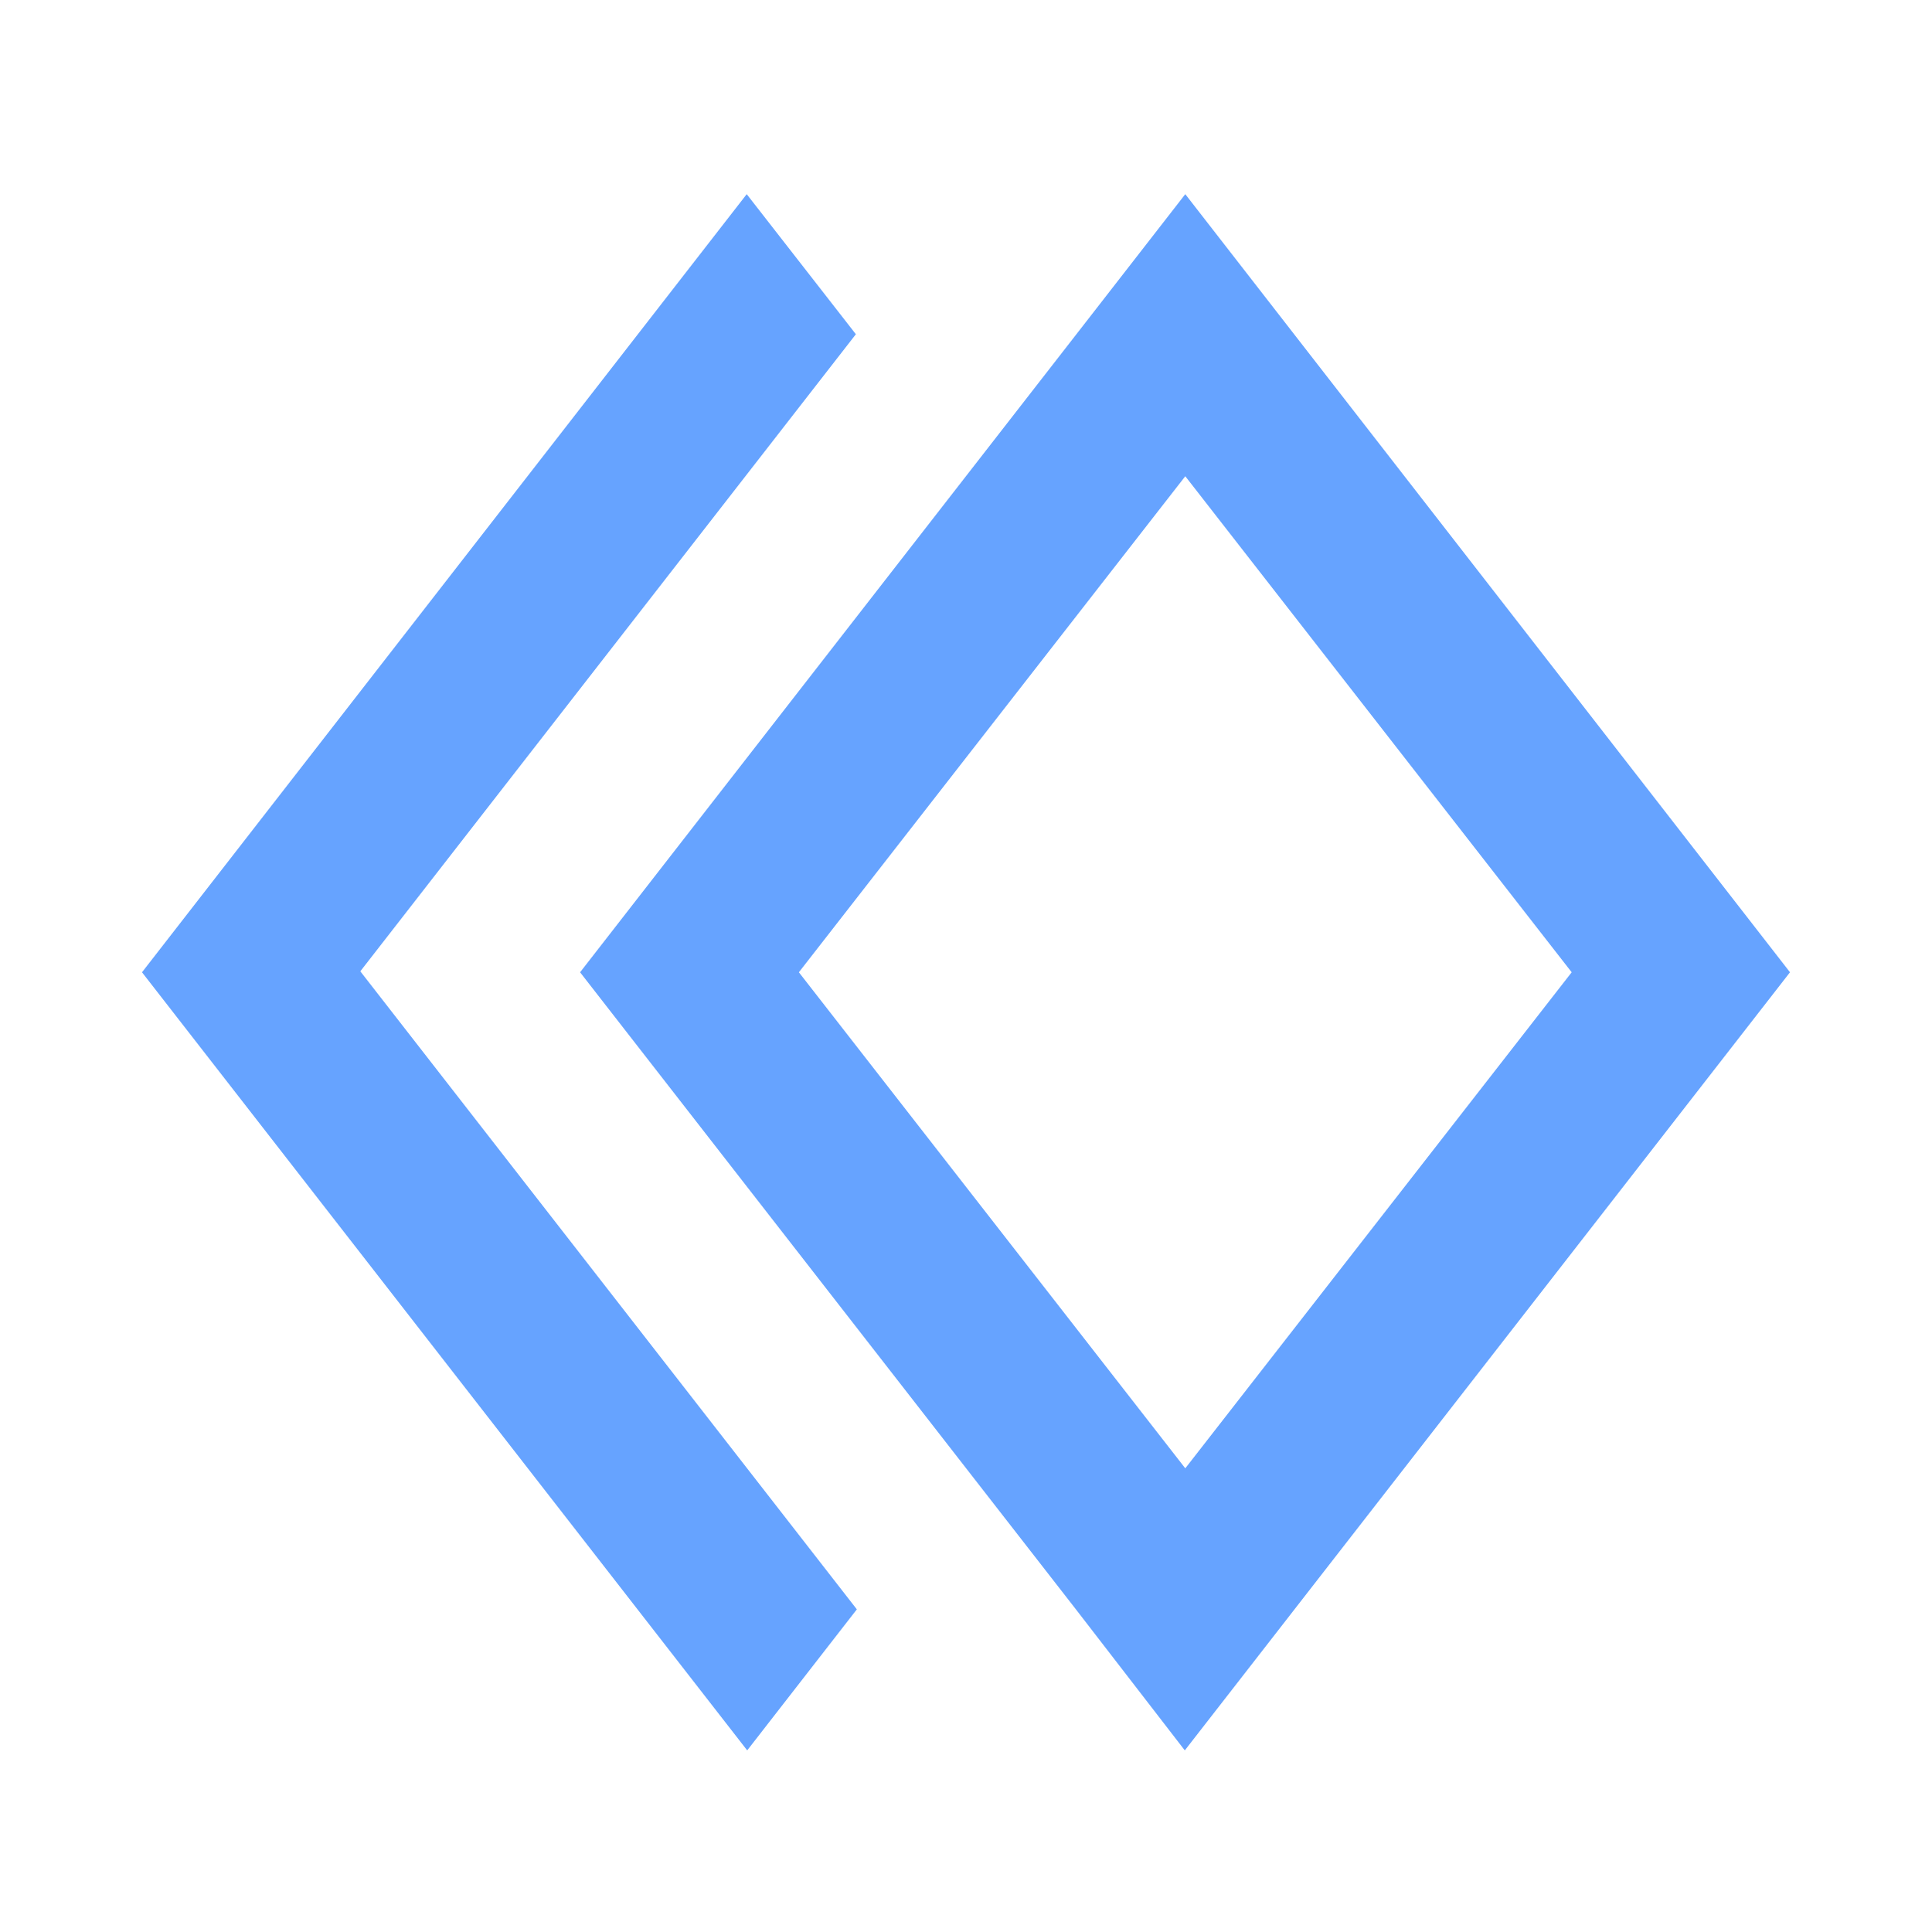
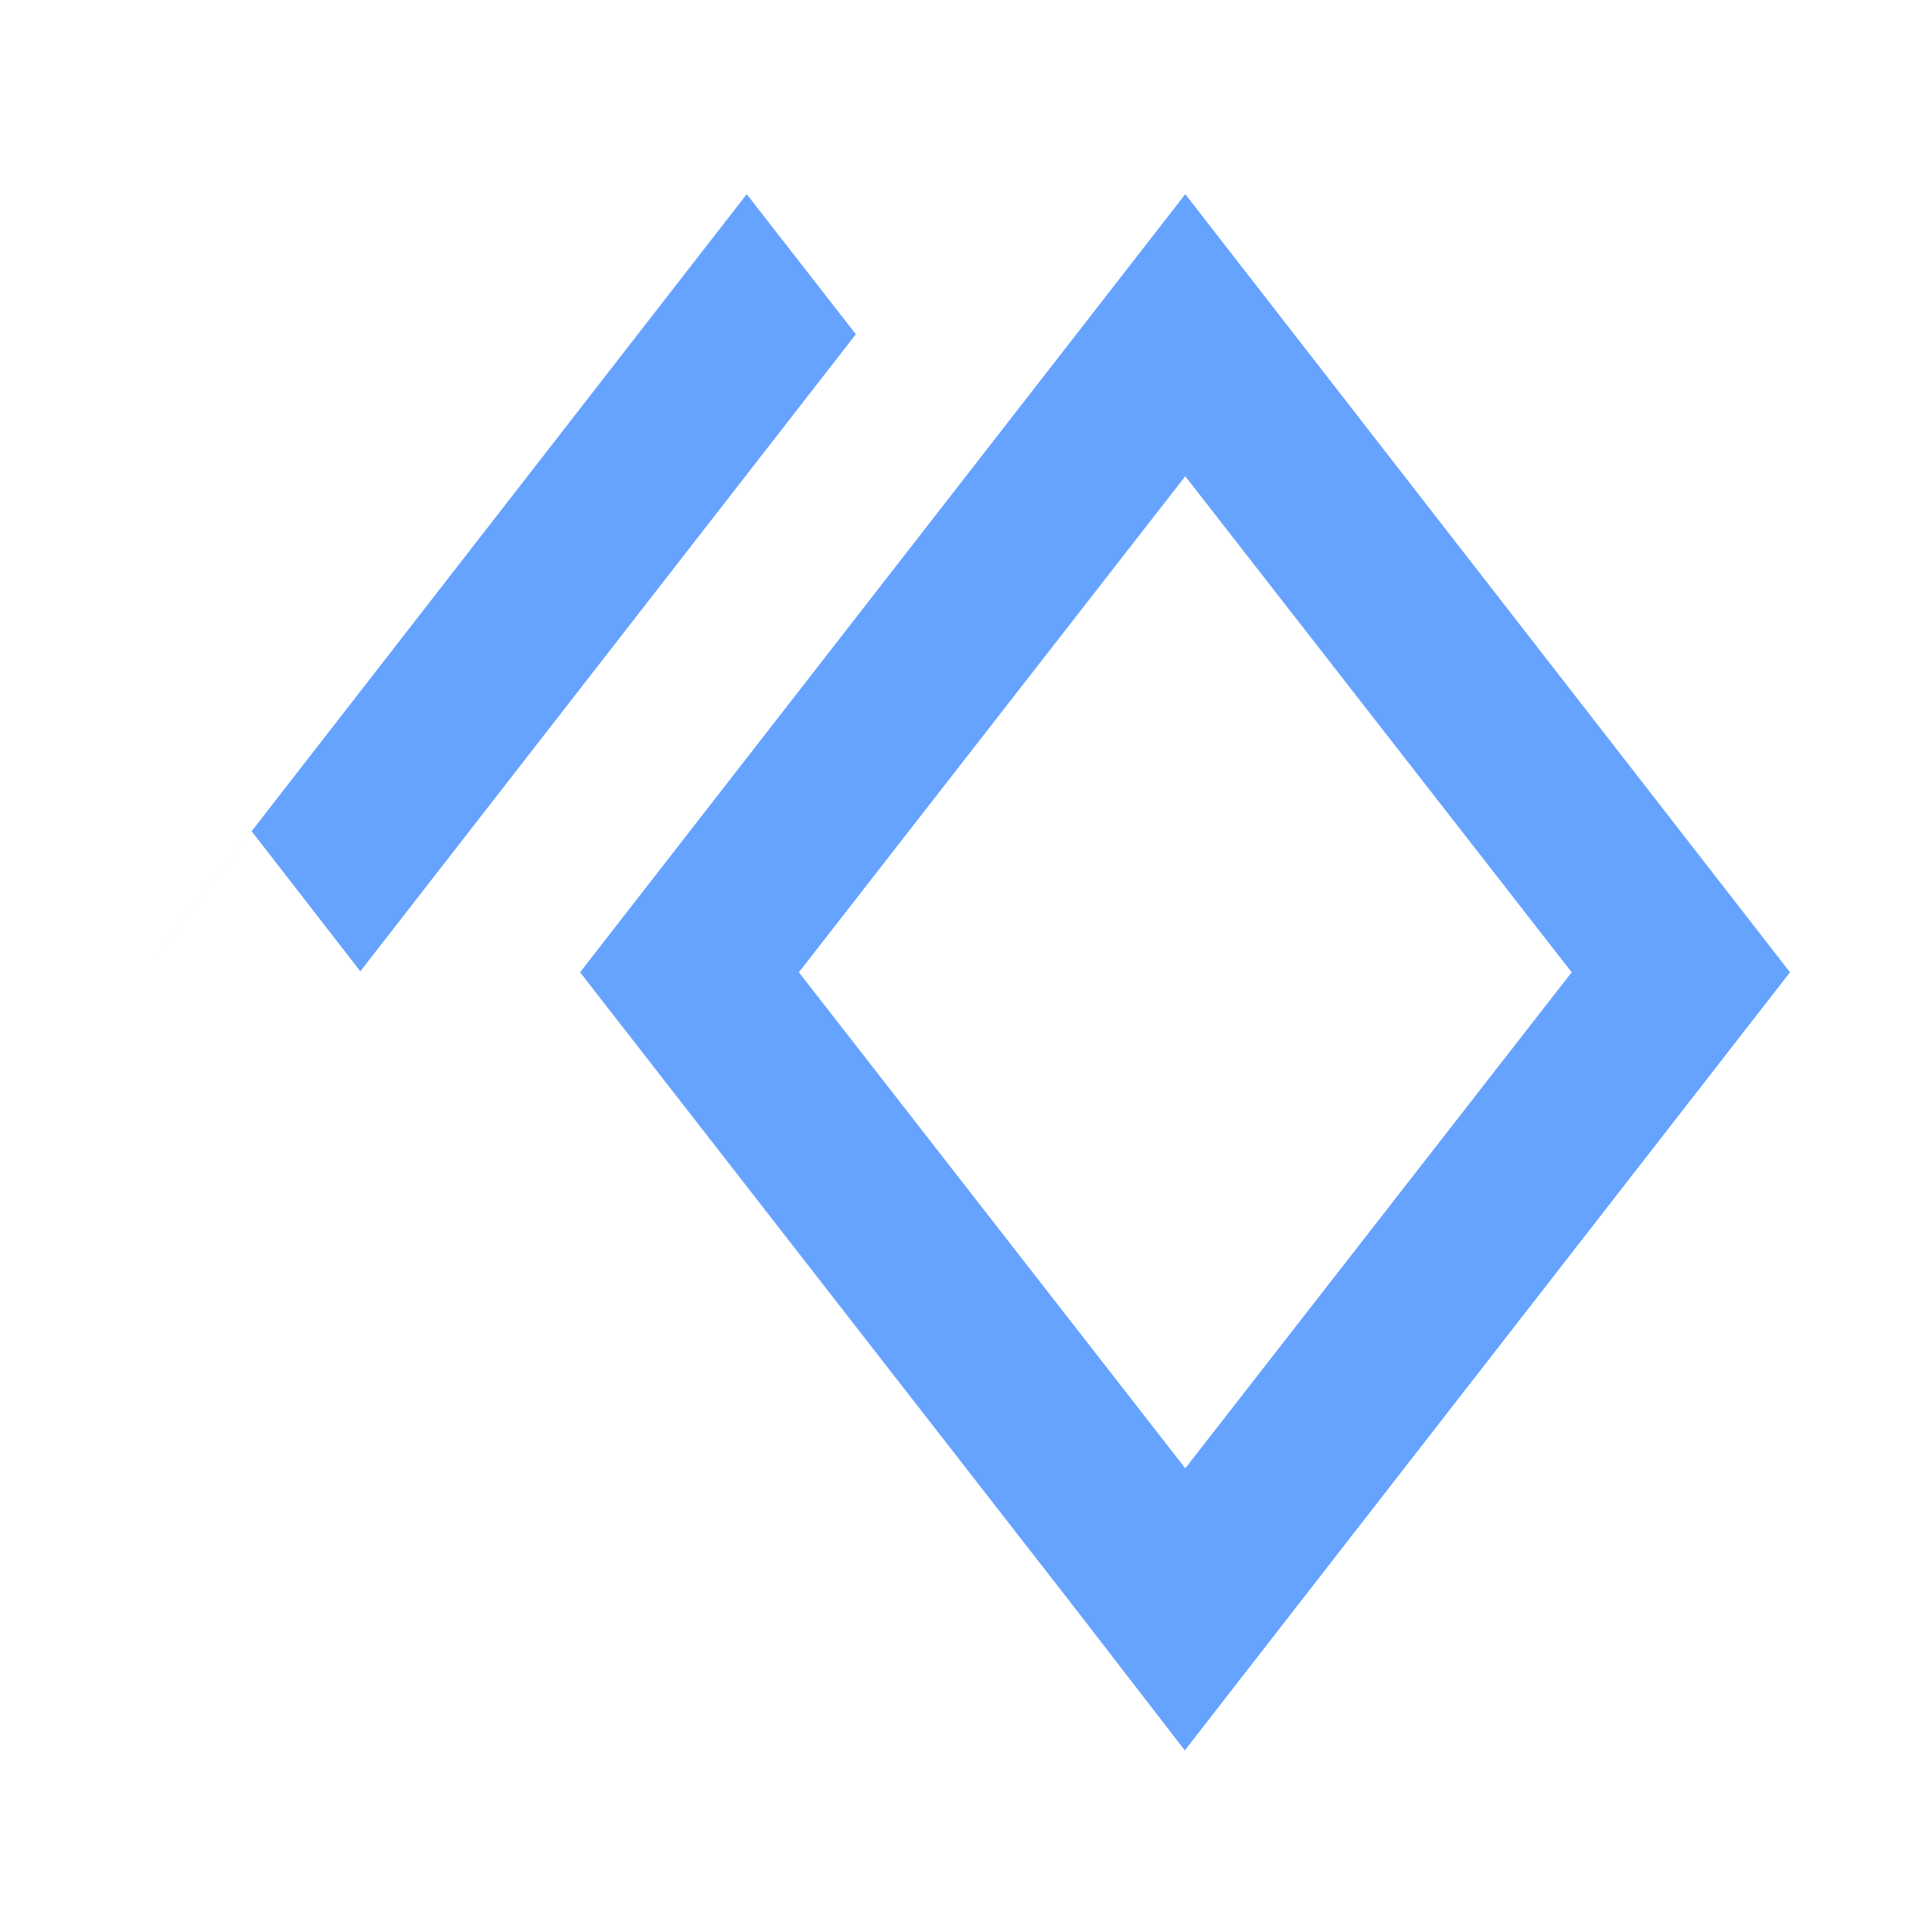
<svg xmlns="http://www.w3.org/2000/svg" version="1.1" id="Ebene_1" x="0px" y="0px" viewBox="0 0 400 400" style="enable-background:new 0 0 400 400;" xml:space="preserve">
  <style type="text/css">
	.st0{fill:#66A3FF;}
</style>
-   <path class="st0" d="M74.6,201.1L177.2,69.2l-22.6-29L29.4,201.3l125.3,161.1l22.7-29.2L74.6,201.1z M120.1,201.3L222.6,333  l22.7,29.4l125.3-161.1L245.4,40.2l-22.7,29.2L120.1,201.3z M325.4,201.3l-80,102.7l-80-102.7l80-102.7L325.4,201.3z" />
+   <path class="st0" d="M74.6,201.1L177.2,69.2l-22.6-29L29.4,201.3l22.7-29.2L74.6,201.1z M120.1,201.3L222.6,333  l22.7,29.4l125.3-161.1L245.4,40.2l-22.7,29.2L120.1,201.3z M325.4,201.3l-80,102.7l-80-102.7l80-102.7L325.4,201.3z" />
</svg>